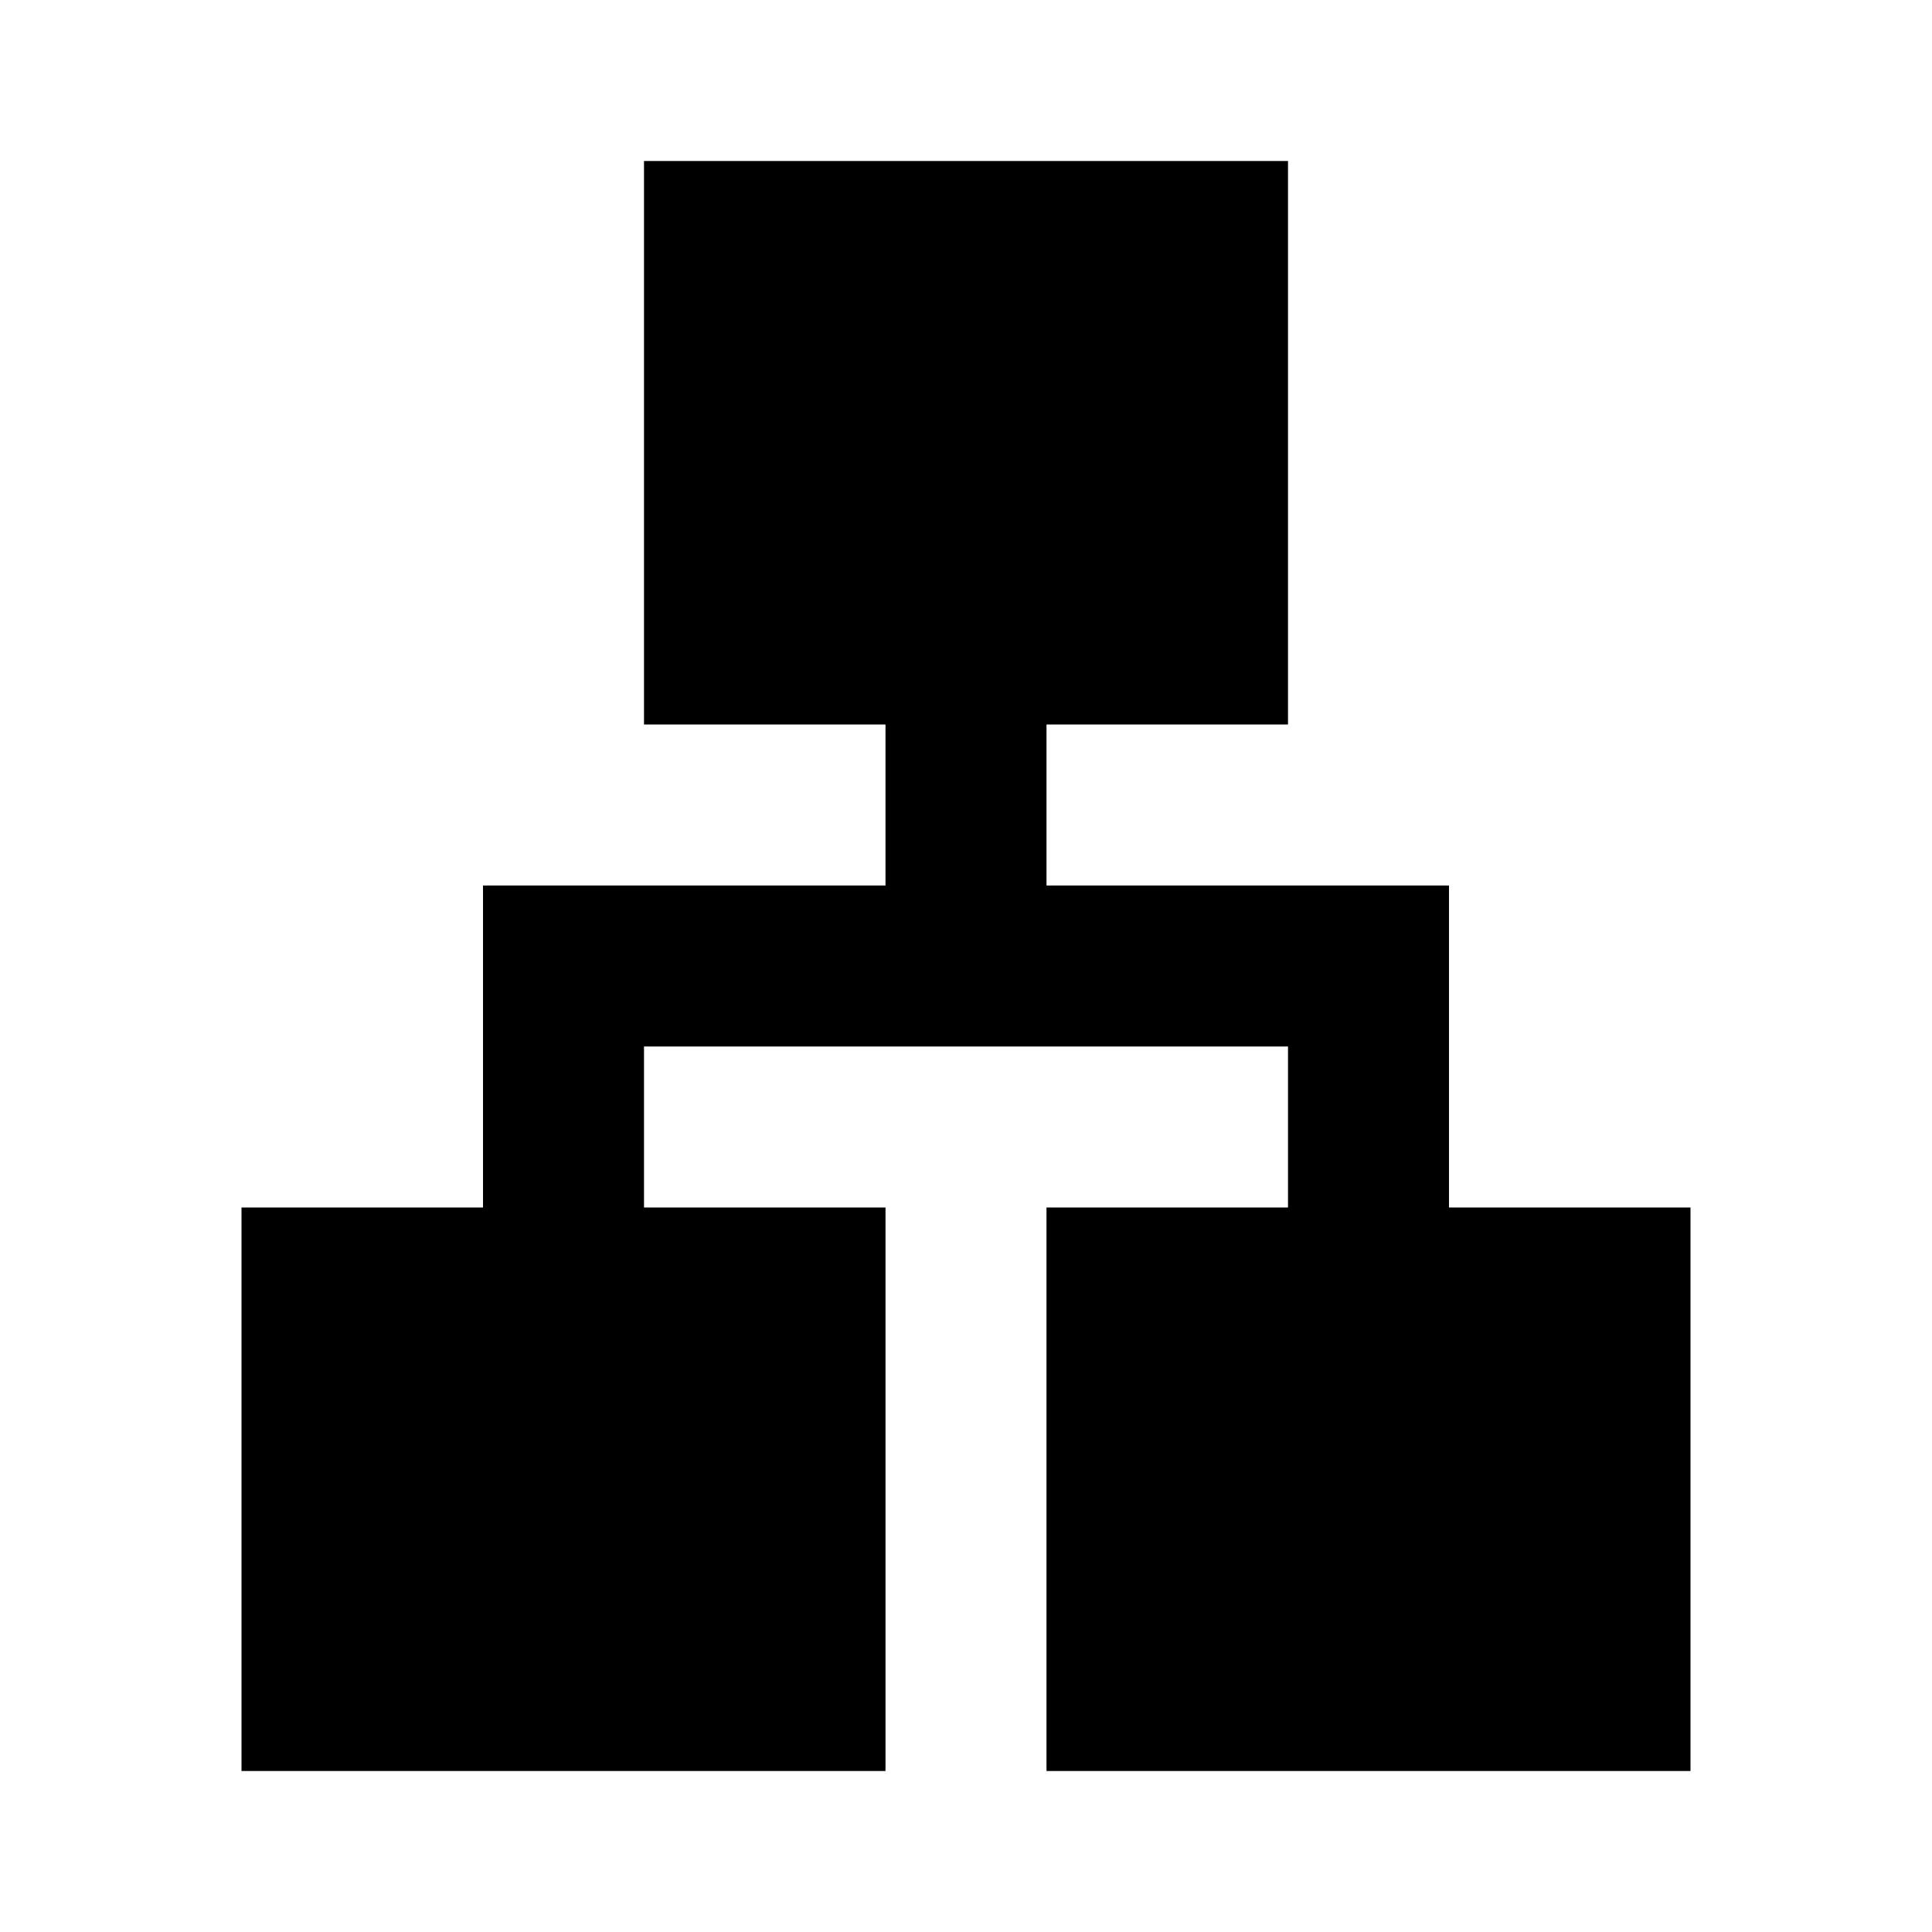
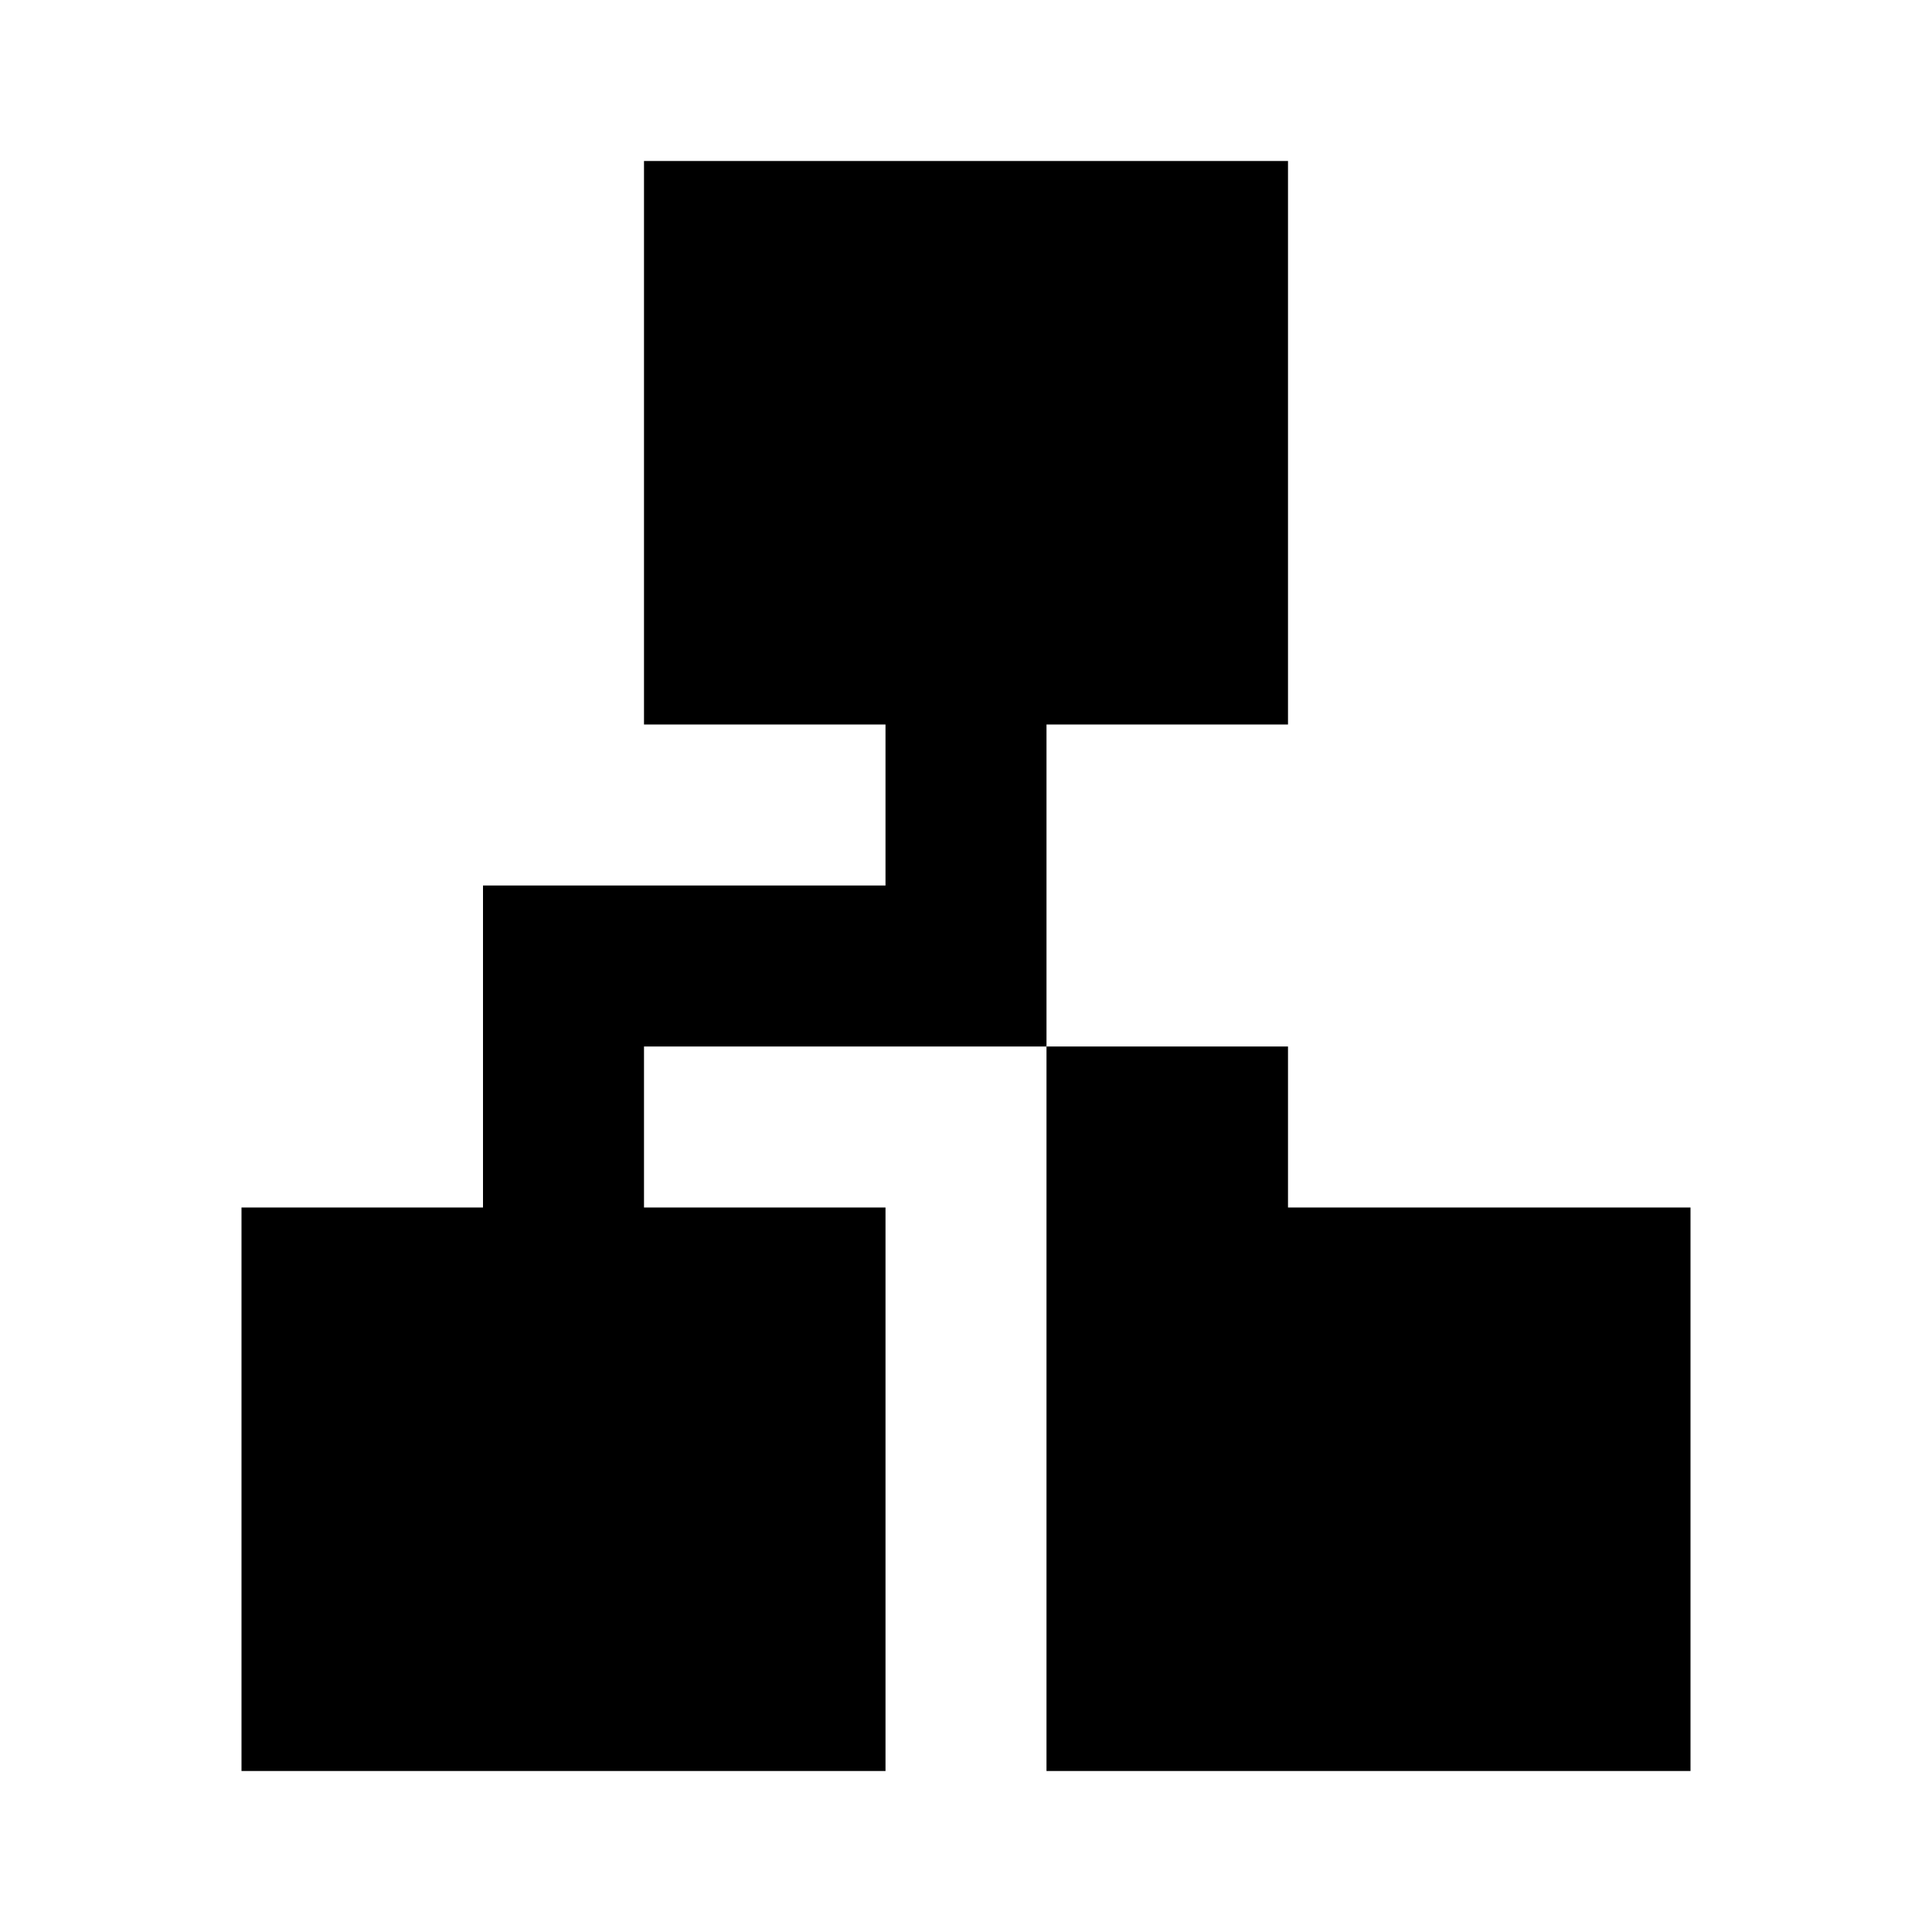
<svg xmlns="http://www.w3.org/2000/svg" class="w-full h-full" preserveAspectRatio="xMidYMid meet" data-bbox="0 0 24 24" viewBox="0 0 24 24" data-type="ugc" role="presentation" aria-hidden="true" aria-labelledby="svgcid-jtvk08-cciyzs">
  <title id="svgcid-jtvk08-cciyzs" />
  <g>
-     <path fill="none" d="M24 0v24H0V0h24z" />
-     <path d="M13 22h8v-7h-3v-4h-5V9h3V2H8v7h3v2H6v4H3v7h8v-7H8v-2h8v2h-3v7z" fill="#000000" />
+     <path d="M13 22h8v-7h-3h-5V9h3V2H8v7h3v2H6v4H3v7h8v-7H8v-2h8v2h-3v7z" fill="#000000" />
  </g>
</svg>